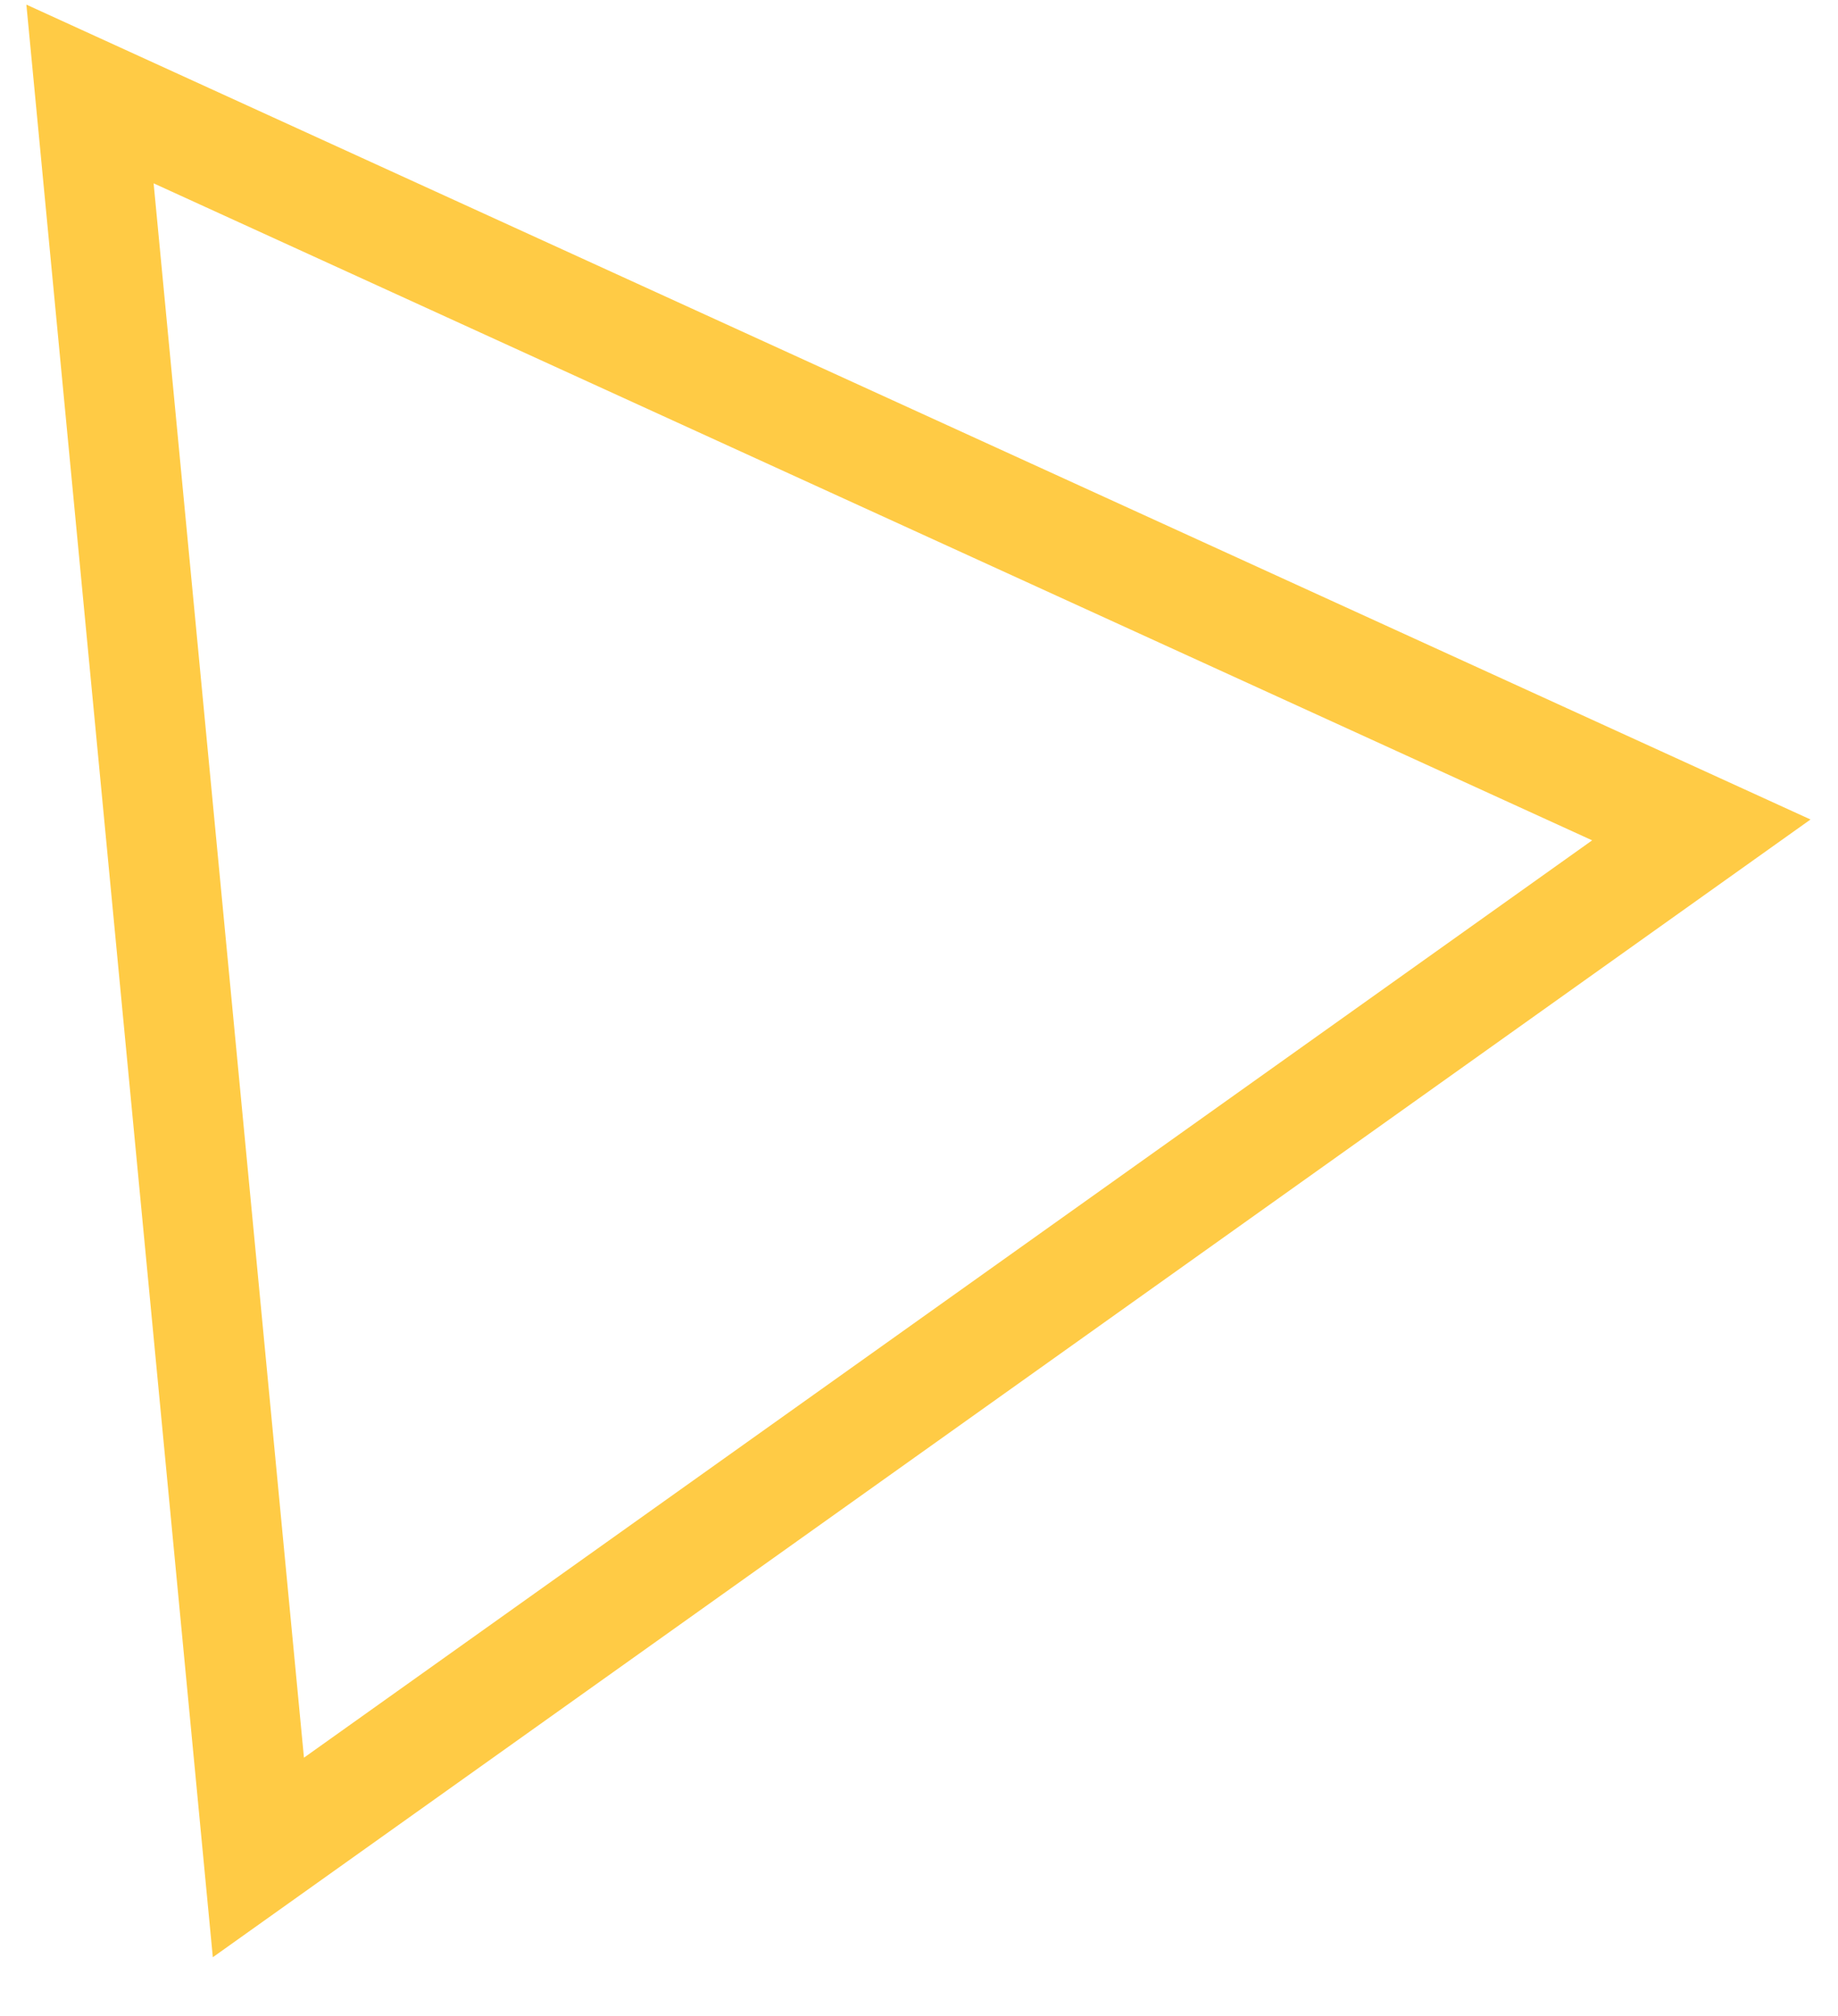
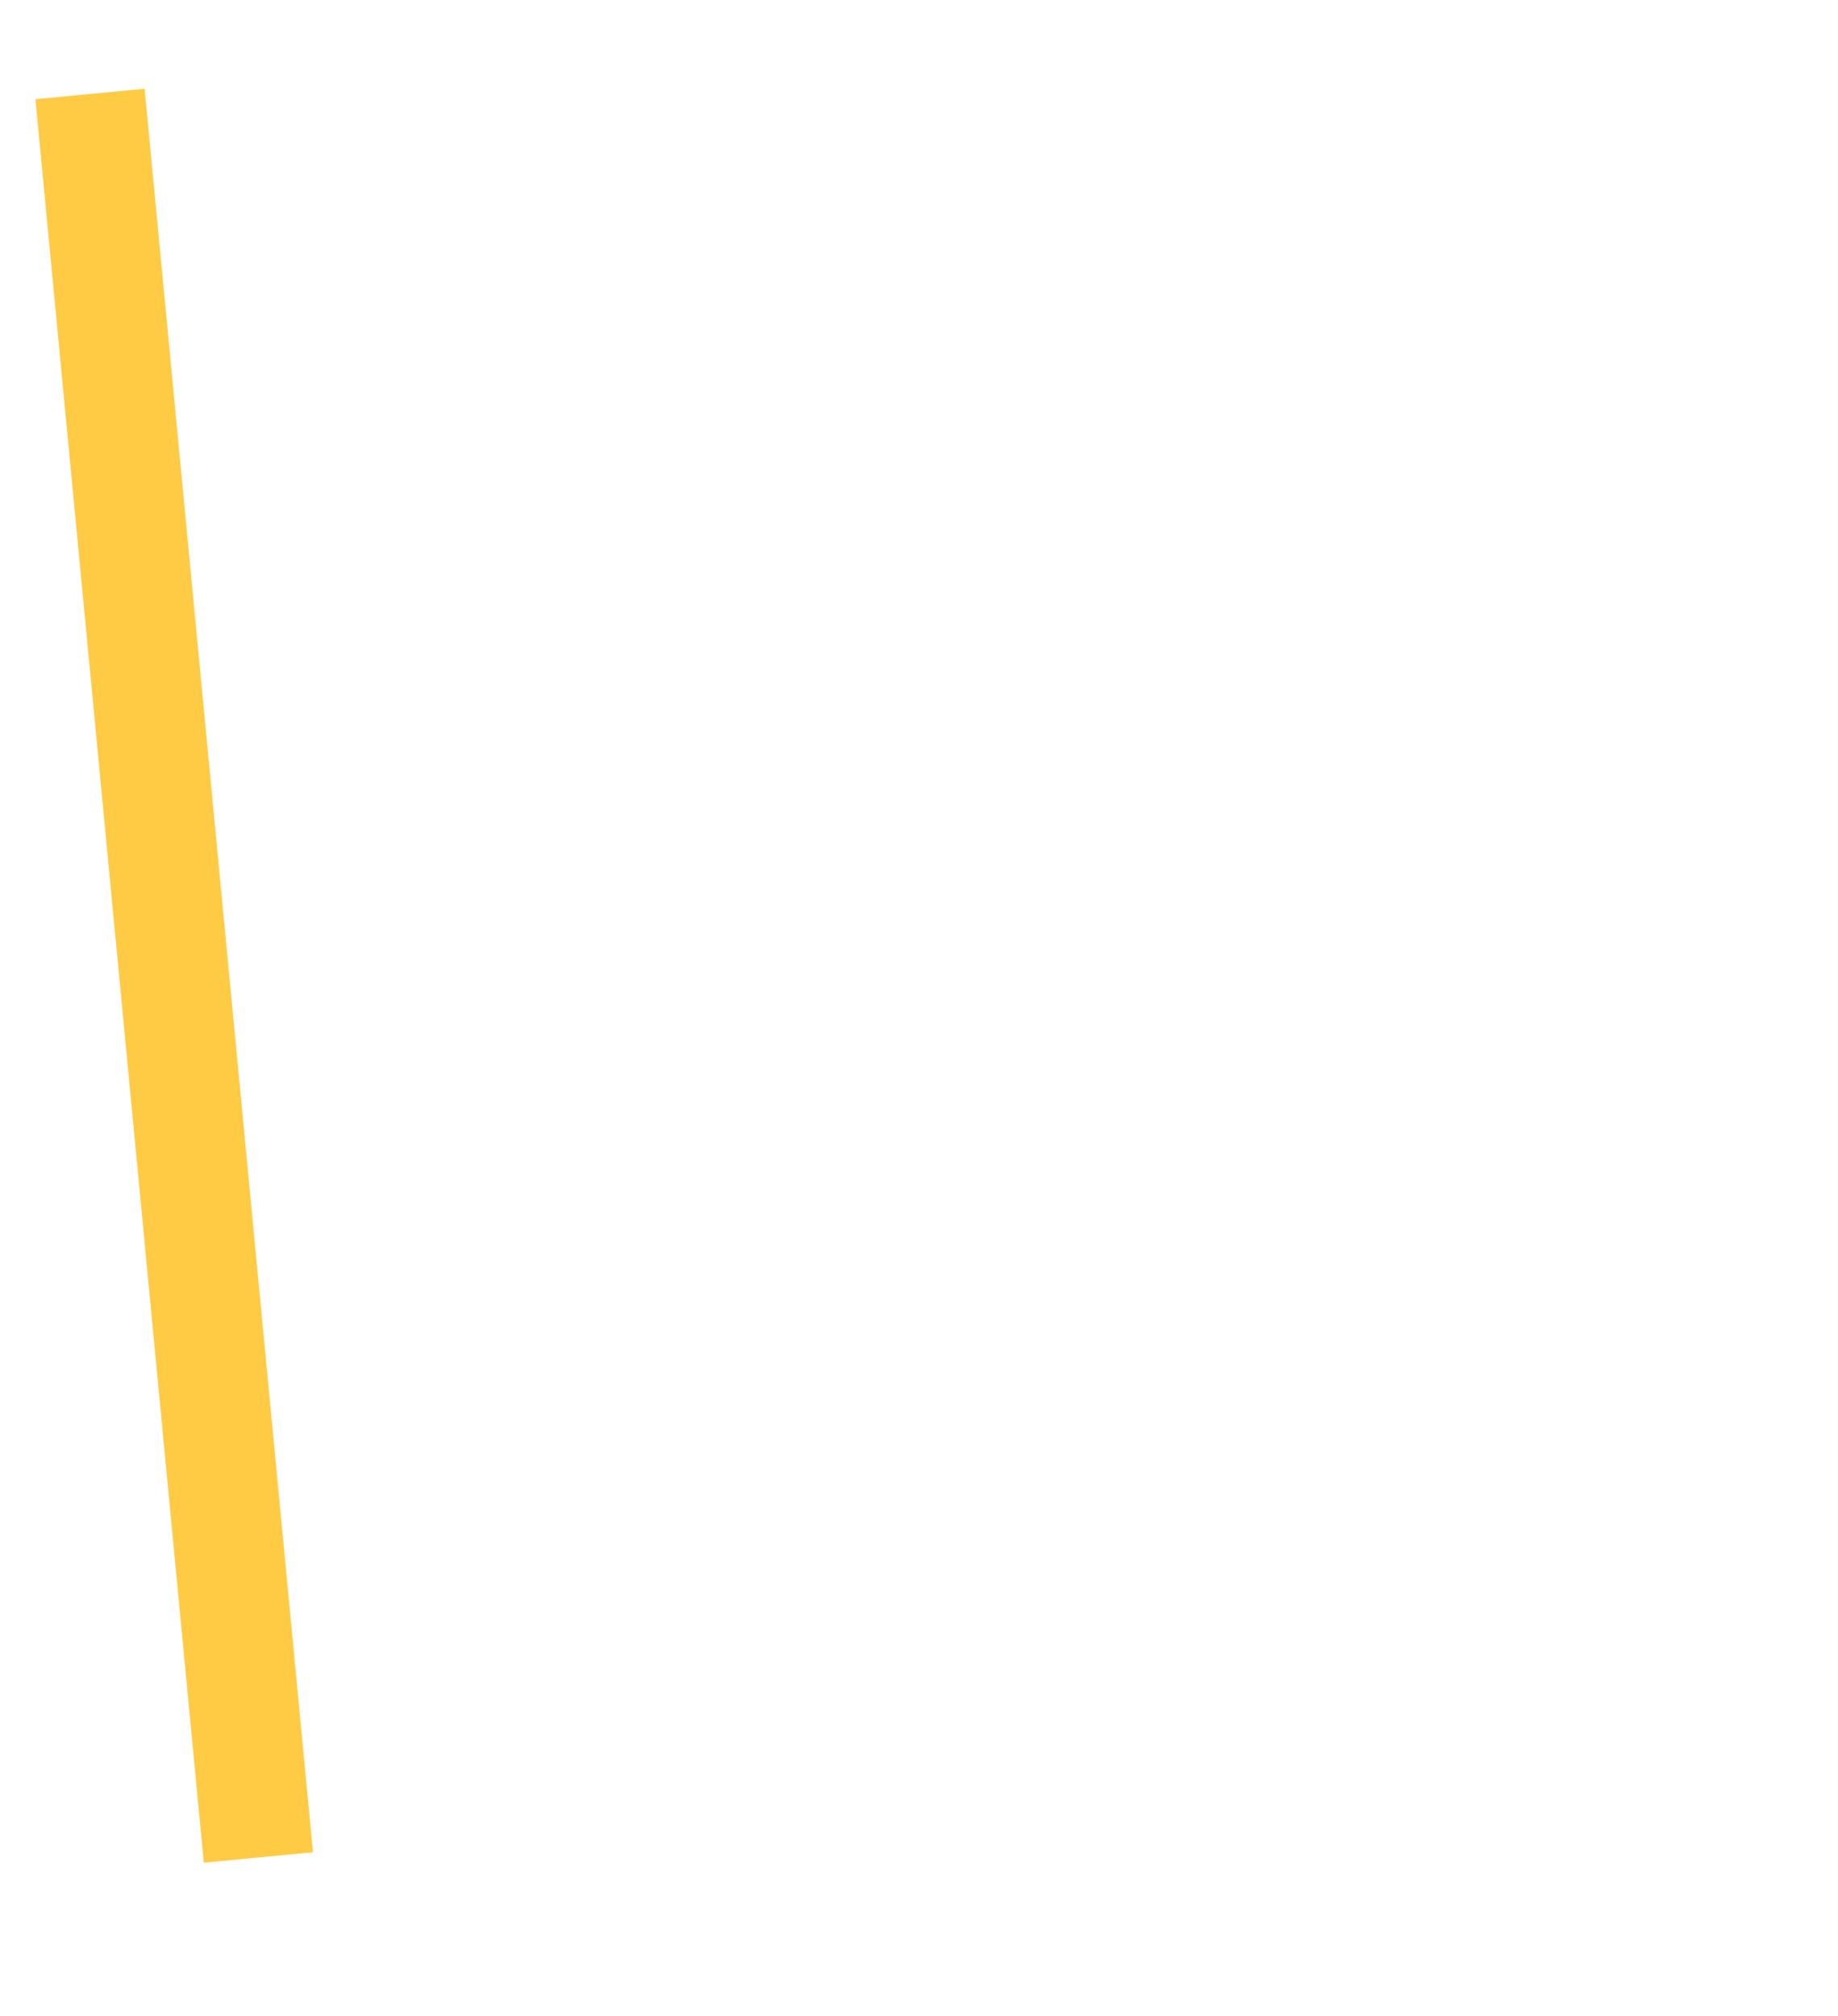
<svg xmlns="http://www.w3.org/2000/svg" width="31" height="34" viewBox="0 0 31 34" fill="none">
-   <path d="M4.358 31.327L1.518 1.585L28.695 13.997L4.358 31.327Z" stroke="#FFCB45" stroke-width="1.85" />
+   <path d="M4.358 31.327L1.518 1.585L4.358 31.327Z" stroke="#FFCB45" stroke-width="1.85" />
  <script />
  <script />
</svg>